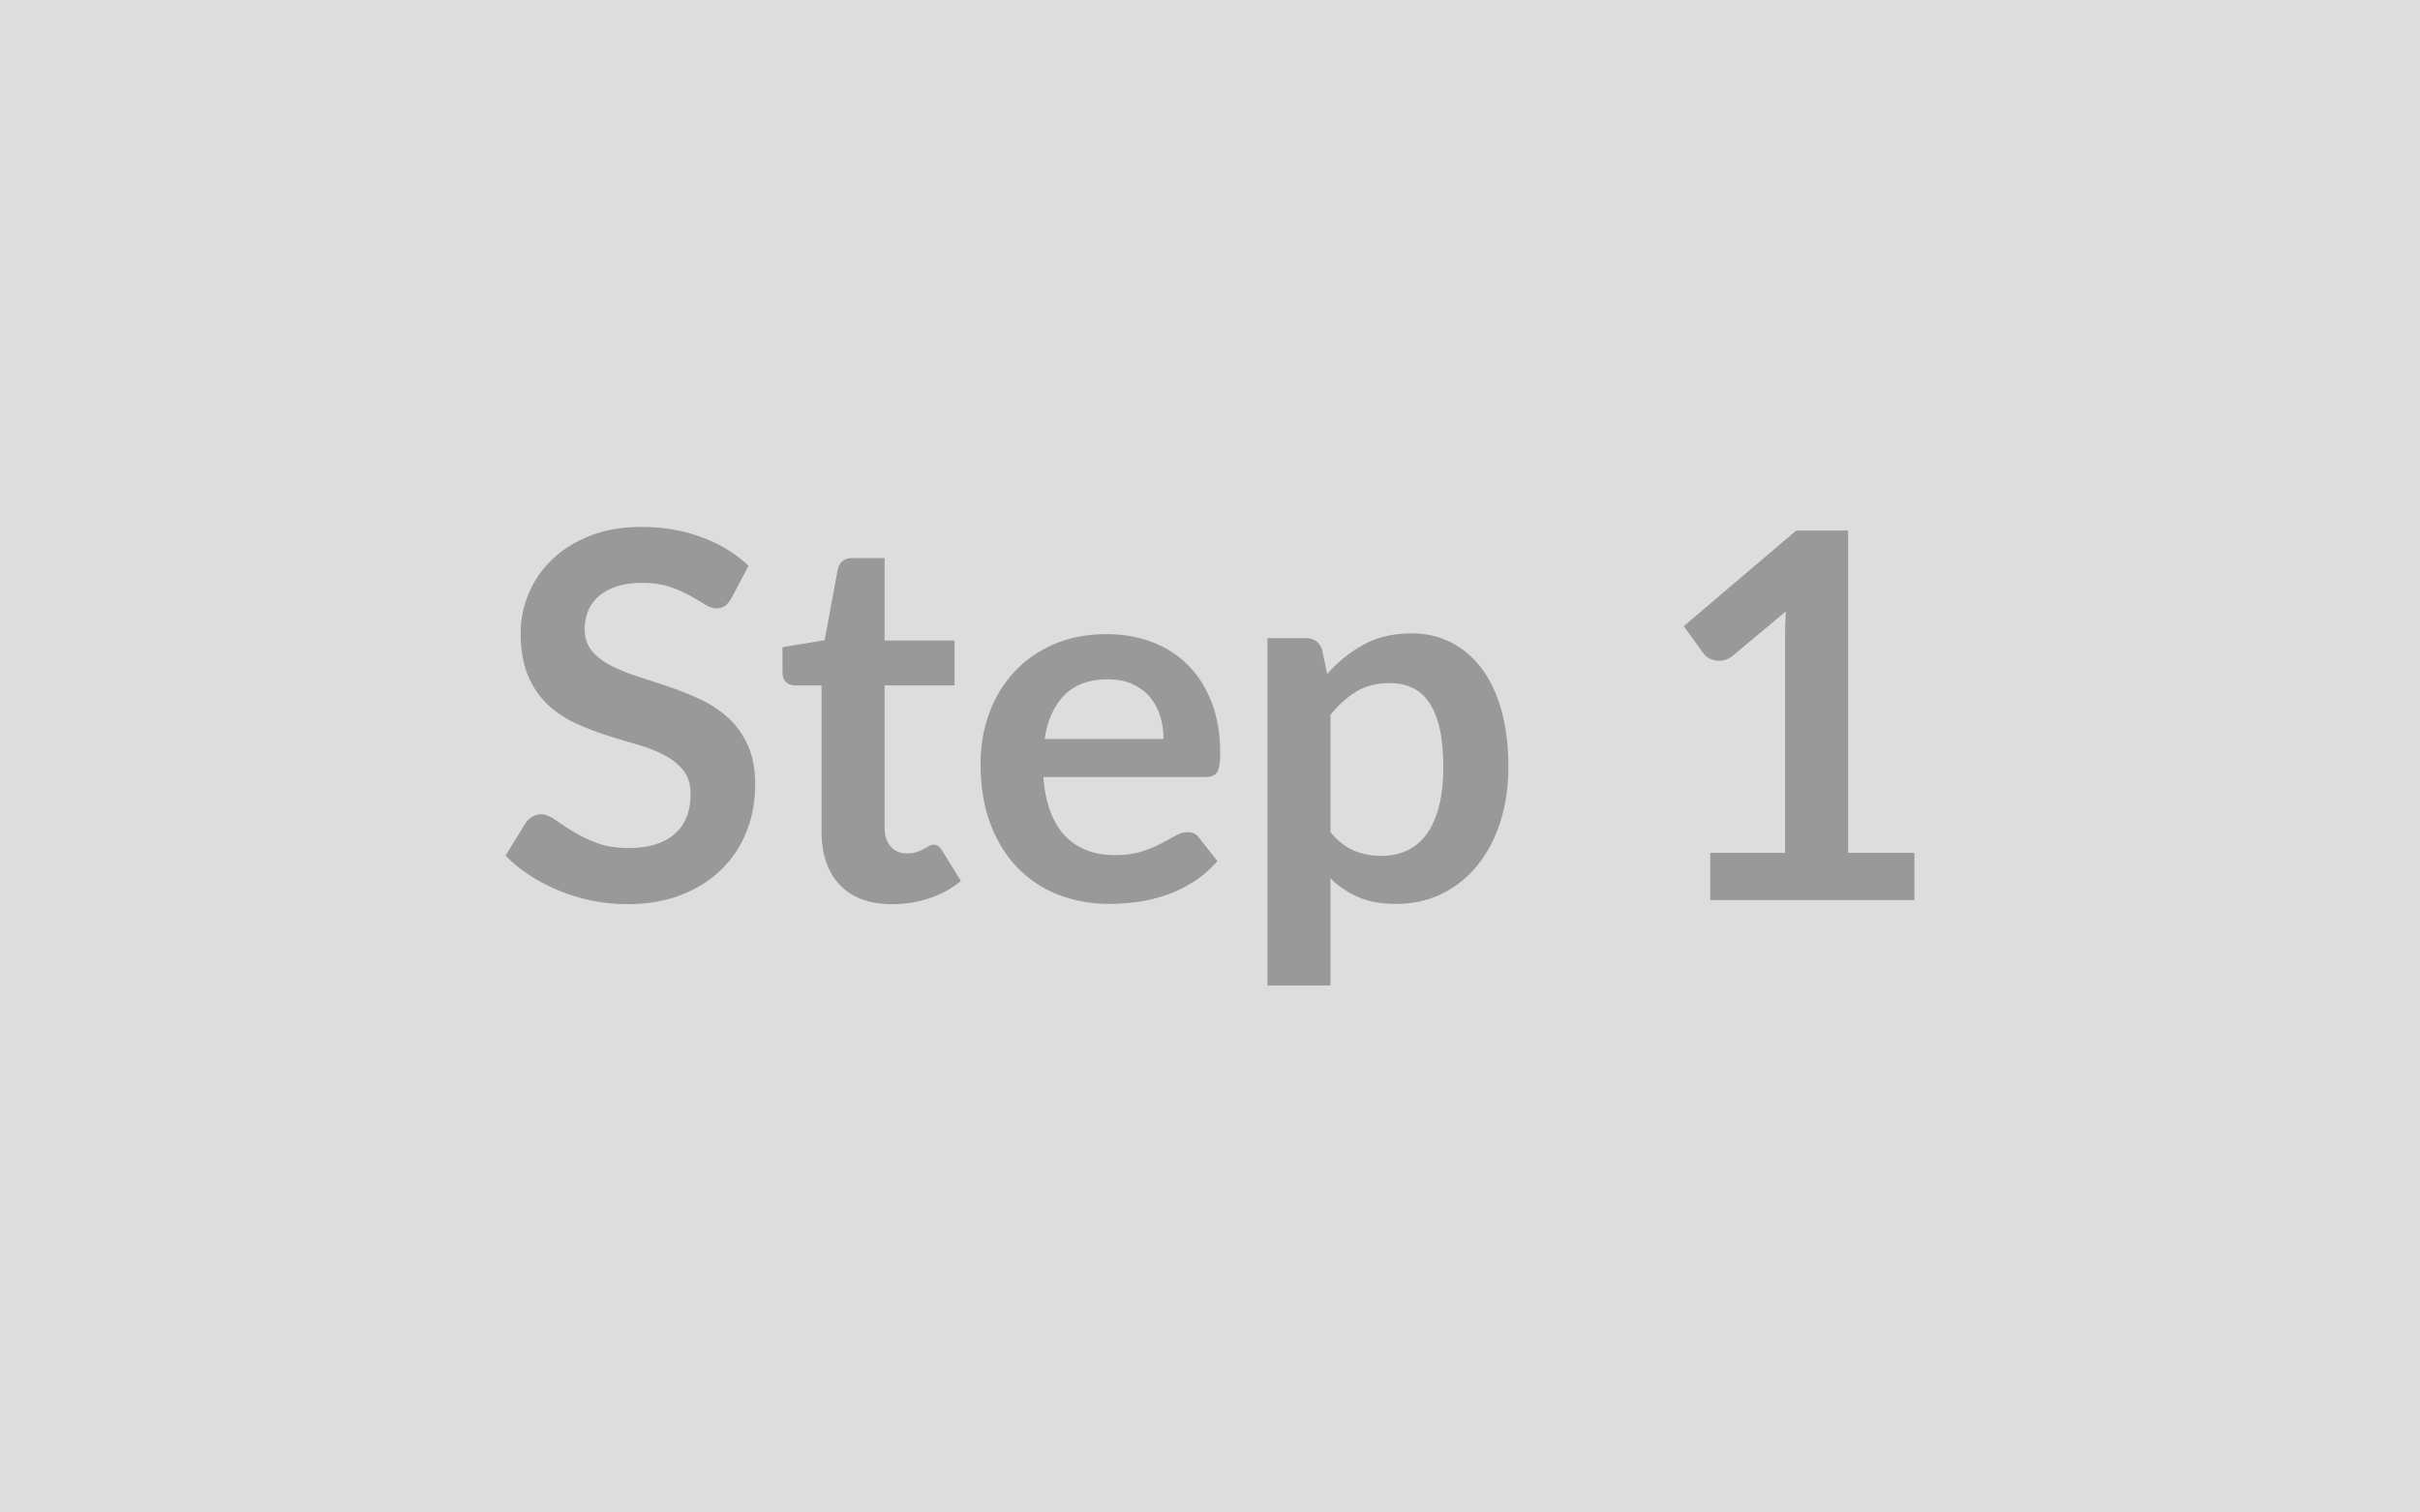
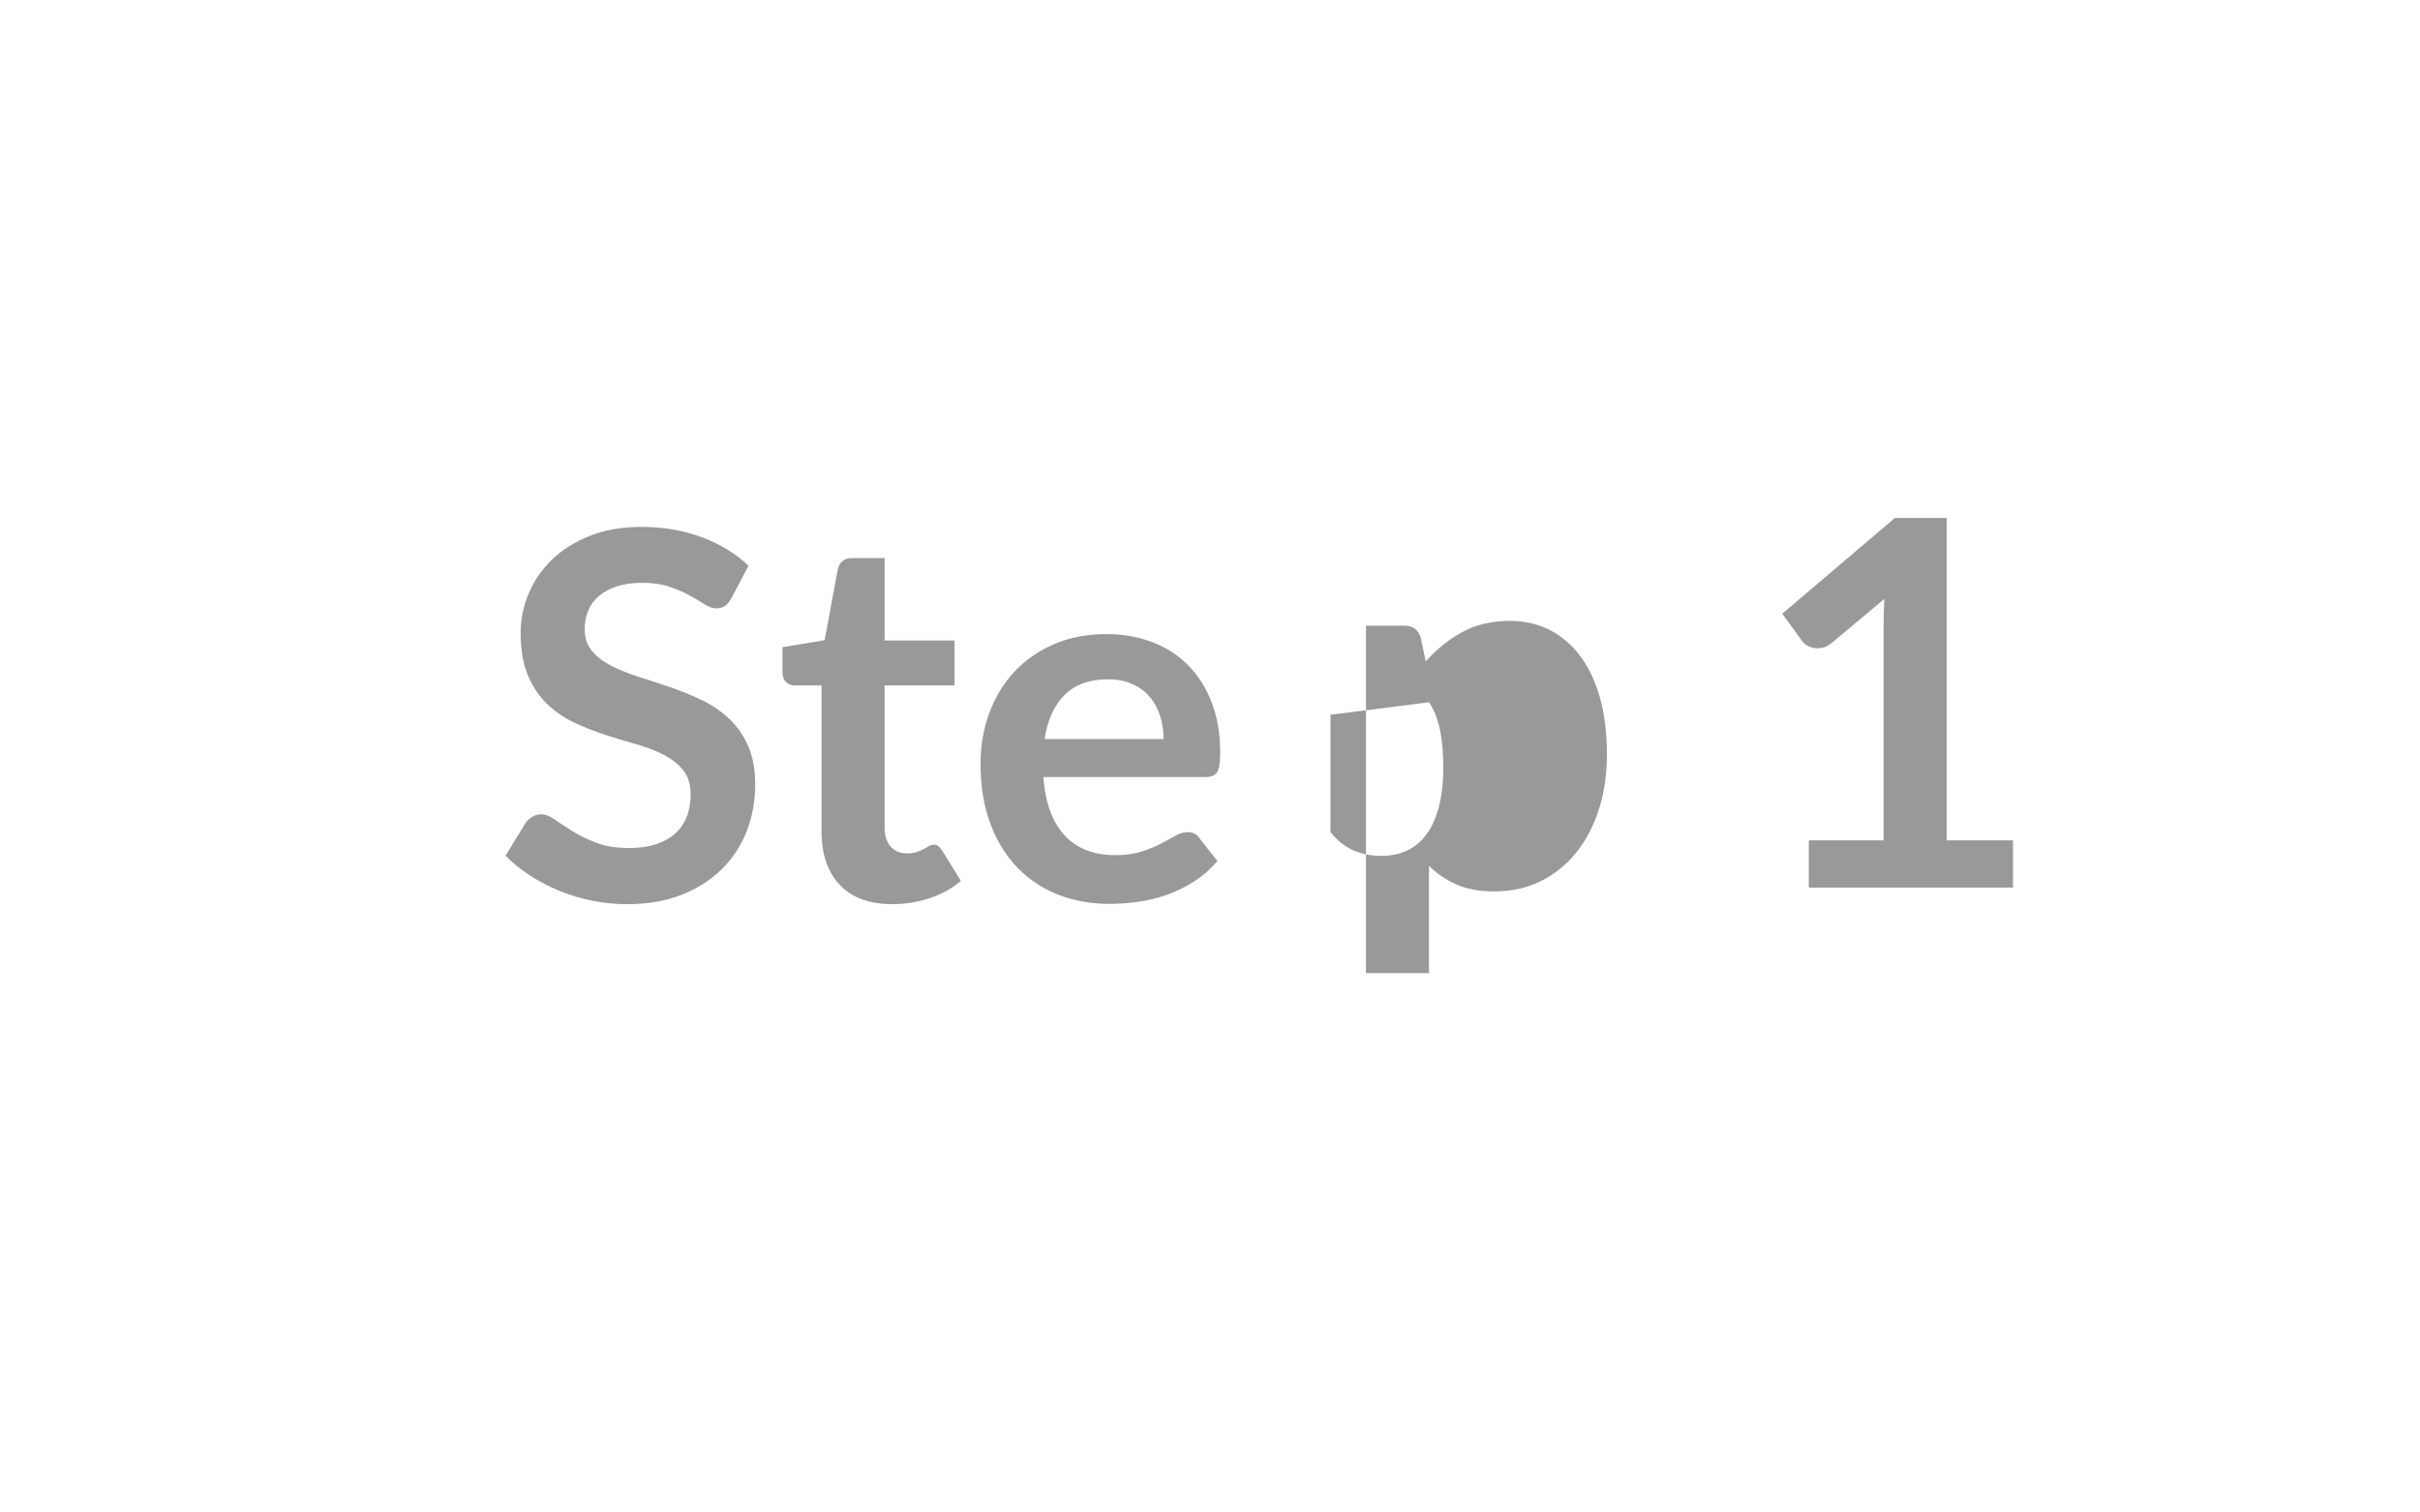
<svg xmlns="http://www.w3.org/2000/svg" width="640" height="400" viewBox="0 0 640 400">
-   <rect width="100%" height="100%" fill="#DDDDDD" />
-   <path fill="#999999" d="m197.96 149.61-4.52 8.58q-.81 1.41-1.72 2.06-.91.64-2.26.64-1.42 0-3.07-1.05-1.66-1.05-3.95-2.33-2.3-1.28-5.37-2.33-3.07-1.04-7.25-1.04-3.78 0-6.62.91-2.83.91-4.76 2.53-1.92 1.62-2.87 3.88-.94 2.26-.94 4.96 0 3.44 1.92 5.74 1.93 2.29 5.1 3.91t7.22 2.91q4.05 1.28 8.3 2.73 4.26 1.45 8.31 3.38 4.05 1.92 7.22 4.86 3.17 2.93 5.09 7.18 1.93 4.26 1.93 10.33 0 6.62-2.26 12.39t-6.62 10.06q-4.35 4.28-10.63 6.75-6.28 2.46-14.38 2.46-4.65 0-9.18-.91-4.52-.91-8.67-2.6t-7.8-4.05q-3.64-2.36-6.48-5.27l5.34-8.7q.67-.95 1.75-1.59t2.3-.64q1.68 0 3.64 1.38 1.96 1.39 4.66 3.07 2.7 1.69 6.31 3.08 3.61 1.38 8.67 1.38 7.77 0 12.02-3.68t4.25-10.56q0-3.85-1.92-6.28-1.93-2.43-5.1-4.08-3.17-1.66-7.22-2.81-4.05-1.14-8.24-2.49-4.18-1.35-8.23-3.24t-7.22-4.93q-3.18-3.04-5.1-7.59-1.92-4.56-1.92-11.24 0-5.34 2.12-10.4 2.13-5.06 6.18-8.98 4.05-3.91 9.99-6.27 5.94-2.37 13.63-2.37 8.64 0 15.93 2.71 7.29 2.69 12.42 7.55m38.01 89.51q-9.05 0-13.88-5.1-4.82-5.09-4.82-14.07v-38.68h-7.09q-1.35 0-2.29-.88-.95-.87-.95-2.63v-6.61l11.14-1.83 3.51-18.9q.34-1.35 1.28-2.09.95-.74 2.43-.74h8.64v21.8h18.5v11.88h-18.5v37.53q0 3.24 1.59 5.06 1.58 1.83 4.35 1.83 1.55 0 2.6-.37 1.05-.38 1.82-.78.78-.41 1.39-.78.6-.37 1.21-.37.74 0 1.22.37.47.37 1.01 1.12l4.99 8.1q-3.64 3.03-8.37 4.59-4.72 1.55-9.78 1.55m40.29-43.67h31.46q0-3.24-.91-6.11t-2.74-5.03q-1.82-2.16-4.62-3.41t-6.51-1.25q-7.23 0-11.38 4.12t-5.3 11.68m42.53 10.05h-42.86q.4 5.34 1.89 9.22 1.48 3.88 3.91 6.41t5.77 3.78 7.39 1.25 6.99-.95q2.94-.94 5.13-2.09t3.85-2.09q1.65-.95 3.2-.95 2.1 0 3.11 1.56l4.79 6.07q-2.77 3.24-6.21 5.44-3.44 2.19-7.19 3.51-3.74 1.31-7.63 1.85-3.88.54-7.52.54-7.22 0-13.43-2.39-6.21-2.4-10.8-7.09t-7.23-11.61q-2.63-6.92-2.63-16.03 0-7.09 2.3-13.33 2.29-6.25 6.58-10.87 4.28-4.63 10.46-7.33t13.94-2.7q6.55 0 12.08 2.1 5.54 2.09 9.52 6.11 3.98 4.01 6.24 9.85t2.26 13.33q0 3.78-.81 5.1-.81 1.31-3.1 1.31m33.07-16.47v31.05q2.84 3.45 6.18 4.86 3.34 1.42 7.26 1.42 3.78 0 6.81-1.42 3.04-1.41 5.17-4.32 2.12-2.9 3.27-7.32t1.15-10.43q0-6.07-.98-10.29t-2.8-6.85q-1.82-2.64-4.42-3.85-2.6-1.22-5.91-1.22-5.2 0-8.84 2.2-3.65 2.19-6.89 6.17m-2.22-17.21 1.35 6.41q4.25-4.79 9.65-7.76t12.69-2.97q5.67 0 10.36 2.36 4.69 2.37 8.1 6.86 3.41 4.48 5.27 11.07 1.85 6.58 1.85 15.08 0 7.76-2.09 14.38-2.09 6.61-5.98 11.47-3.88 4.86-9.38 7.6-5.5 2.73-12.32 2.73-5.8 0-9.92-1.79t-7.36-4.96v28.35h-16.67v-91.87h10.19q3.24 0 4.26 3.04m139.11 53.73h17.55v12.49h-54v-12.49h19.78v-56.9q0-3.38.2-6.95l-14.04 11.74q-1.21.95-2.39 1.18-1.18.24-2.23.04-1.05-.21-1.86-.71-.81-.51-1.21-1.11l-5.27-7.23 29.77-25.31h13.7z" />
+   <path fill="#999999" d="m197.96 149.61-4.52 8.58q-.81 1.41-1.72 2.06-.91.64-2.26.64-1.42 0-3.07-1.05-1.66-1.05-3.95-2.33-2.3-1.28-5.37-2.33-3.07-1.04-7.25-1.04-3.78 0-6.62.91-2.83.91-4.76 2.53-1.92 1.62-2.87 3.88-.94 2.26-.94 4.96 0 3.44 1.92 5.74 1.93 2.29 5.1 3.91t7.22 2.91q4.05 1.28 8.3 2.73 4.26 1.45 8.31 3.38 4.05 1.92 7.22 4.86 3.17 2.93 5.09 7.18 1.93 4.26 1.93 10.33 0 6.62-2.26 12.39t-6.62 10.06q-4.35 4.28-10.63 6.75-6.28 2.46-14.38 2.46-4.65 0-9.18-.91-4.52-.91-8.67-2.6t-7.8-4.05q-3.64-2.36-6.48-5.27l5.34-8.7q.67-.95 1.75-1.59t2.3-.64q1.68 0 3.64 1.38 1.96 1.39 4.66 3.07 2.7 1.69 6.31 3.08 3.61 1.38 8.67 1.38 7.77 0 12.02-3.68t4.25-10.56q0-3.85-1.92-6.28-1.93-2.43-5.1-4.08-3.17-1.66-7.22-2.81-4.05-1.14-8.24-2.49-4.18-1.35-8.23-3.24t-7.22-4.93q-3.18-3.04-5.1-7.59-1.92-4.56-1.92-11.24 0-5.34 2.12-10.4 2.13-5.06 6.18-8.98 4.05-3.91 9.99-6.27 5.94-2.37 13.63-2.37 8.64 0 15.93 2.71 7.29 2.69 12.42 7.55m38.01 89.51q-9.05 0-13.88-5.1-4.82-5.09-4.82-14.07v-38.68h-7.09q-1.35 0-2.29-.88-.95-.87-.95-2.63v-6.61l11.14-1.83 3.51-18.9q.34-1.35 1.28-2.09.95-.74 2.43-.74h8.64v21.8h18.5v11.88h-18.5v37.53q0 3.24 1.59 5.06 1.58 1.83 4.35 1.83 1.55 0 2.6-.37 1.05-.38 1.82-.78.78-.41 1.39-.78.6-.37 1.21-.37.74 0 1.22.37.47.37 1.01 1.12l4.99 8.1q-3.64 3.03-8.37 4.59-4.72 1.55-9.78 1.55m40.29-43.67h31.46q0-3.24-.91-6.11t-2.74-5.03q-1.82-2.16-4.62-3.41t-6.51-1.25q-7.23 0-11.38 4.12t-5.3 11.68m42.53 10.05h-42.86q.4 5.34 1.89 9.22 1.48 3.88 3.91 6.41t5.77 3.78 7.39 1.25 6.99-.95q2.94-.94 5.13-2.09t3.85-2.09q1.65-.95 3.2-.95 2.1 0 3.11 1.56l4.79 6.07q-2.77 3.24-6.21 5.44-3.44 2.19-7.19 3.51-3.74 1.31-7.63 1.85-3.88.54-7.52.54-7.22 0-13.43-2.39-6.21-2.4-10.8-7.09t-7.23-11.61q-2.63-6.92-2.63-16.03 0-7.09 2.3-13.33 2.29-6.25 6.58-10.87 4.28-4.63 10.46-7.33t13.94-2.7q6.55 0 12.08 2.1 5.54 2.09 9.52 6.11 3.98 4.01 6.24 9.85t2.26 13.33q0 3.78-.81 5.1-.81 1.31-3.1 1.31m33.07-16.47v31.05q2.84 3.45 6.18 4.86 3.34 1.42 7.26 1.42 3.78 0 6.81-1.42 3.04-1.41 5.17-4.32 2.12-2.9 3.27-7.32t1.15-10.43q0-6.07-.98-10.29t-2.8-6.85m-2.22-17.21 1.35 6.41q4.25-4.79 9.65-7.76t12.69-2.97q5.67 0 10.36 2.36 4.69 2.37 8.1 6.86 3.41 4.48 5.27 11.07 1.85 6.58 1.85 15.08 0 7.76-2.09 14.38-2.09 6.61-5.98 11.47-3.88 4.86-9.38 7.6-5.5 2.73-12.32 2.73-5.8 0-9.92-1.79t-7.36-4.96v28.35h-16.67v-91.87h10.19q3.24 0 4.26 3.04m139.11 53.73h17.55v12.49h-54v-12.49h19.78v-56.9q0-3.38.2-6.95l-14.04 11.74q-1.21.95-2.39 1.18-1.18.24-2.23.04-1.05-.21-1.86-.71-.81-.51-1.21-1.11l-5.27-7.23 29.77-25.31h13.7z" />
</svg>